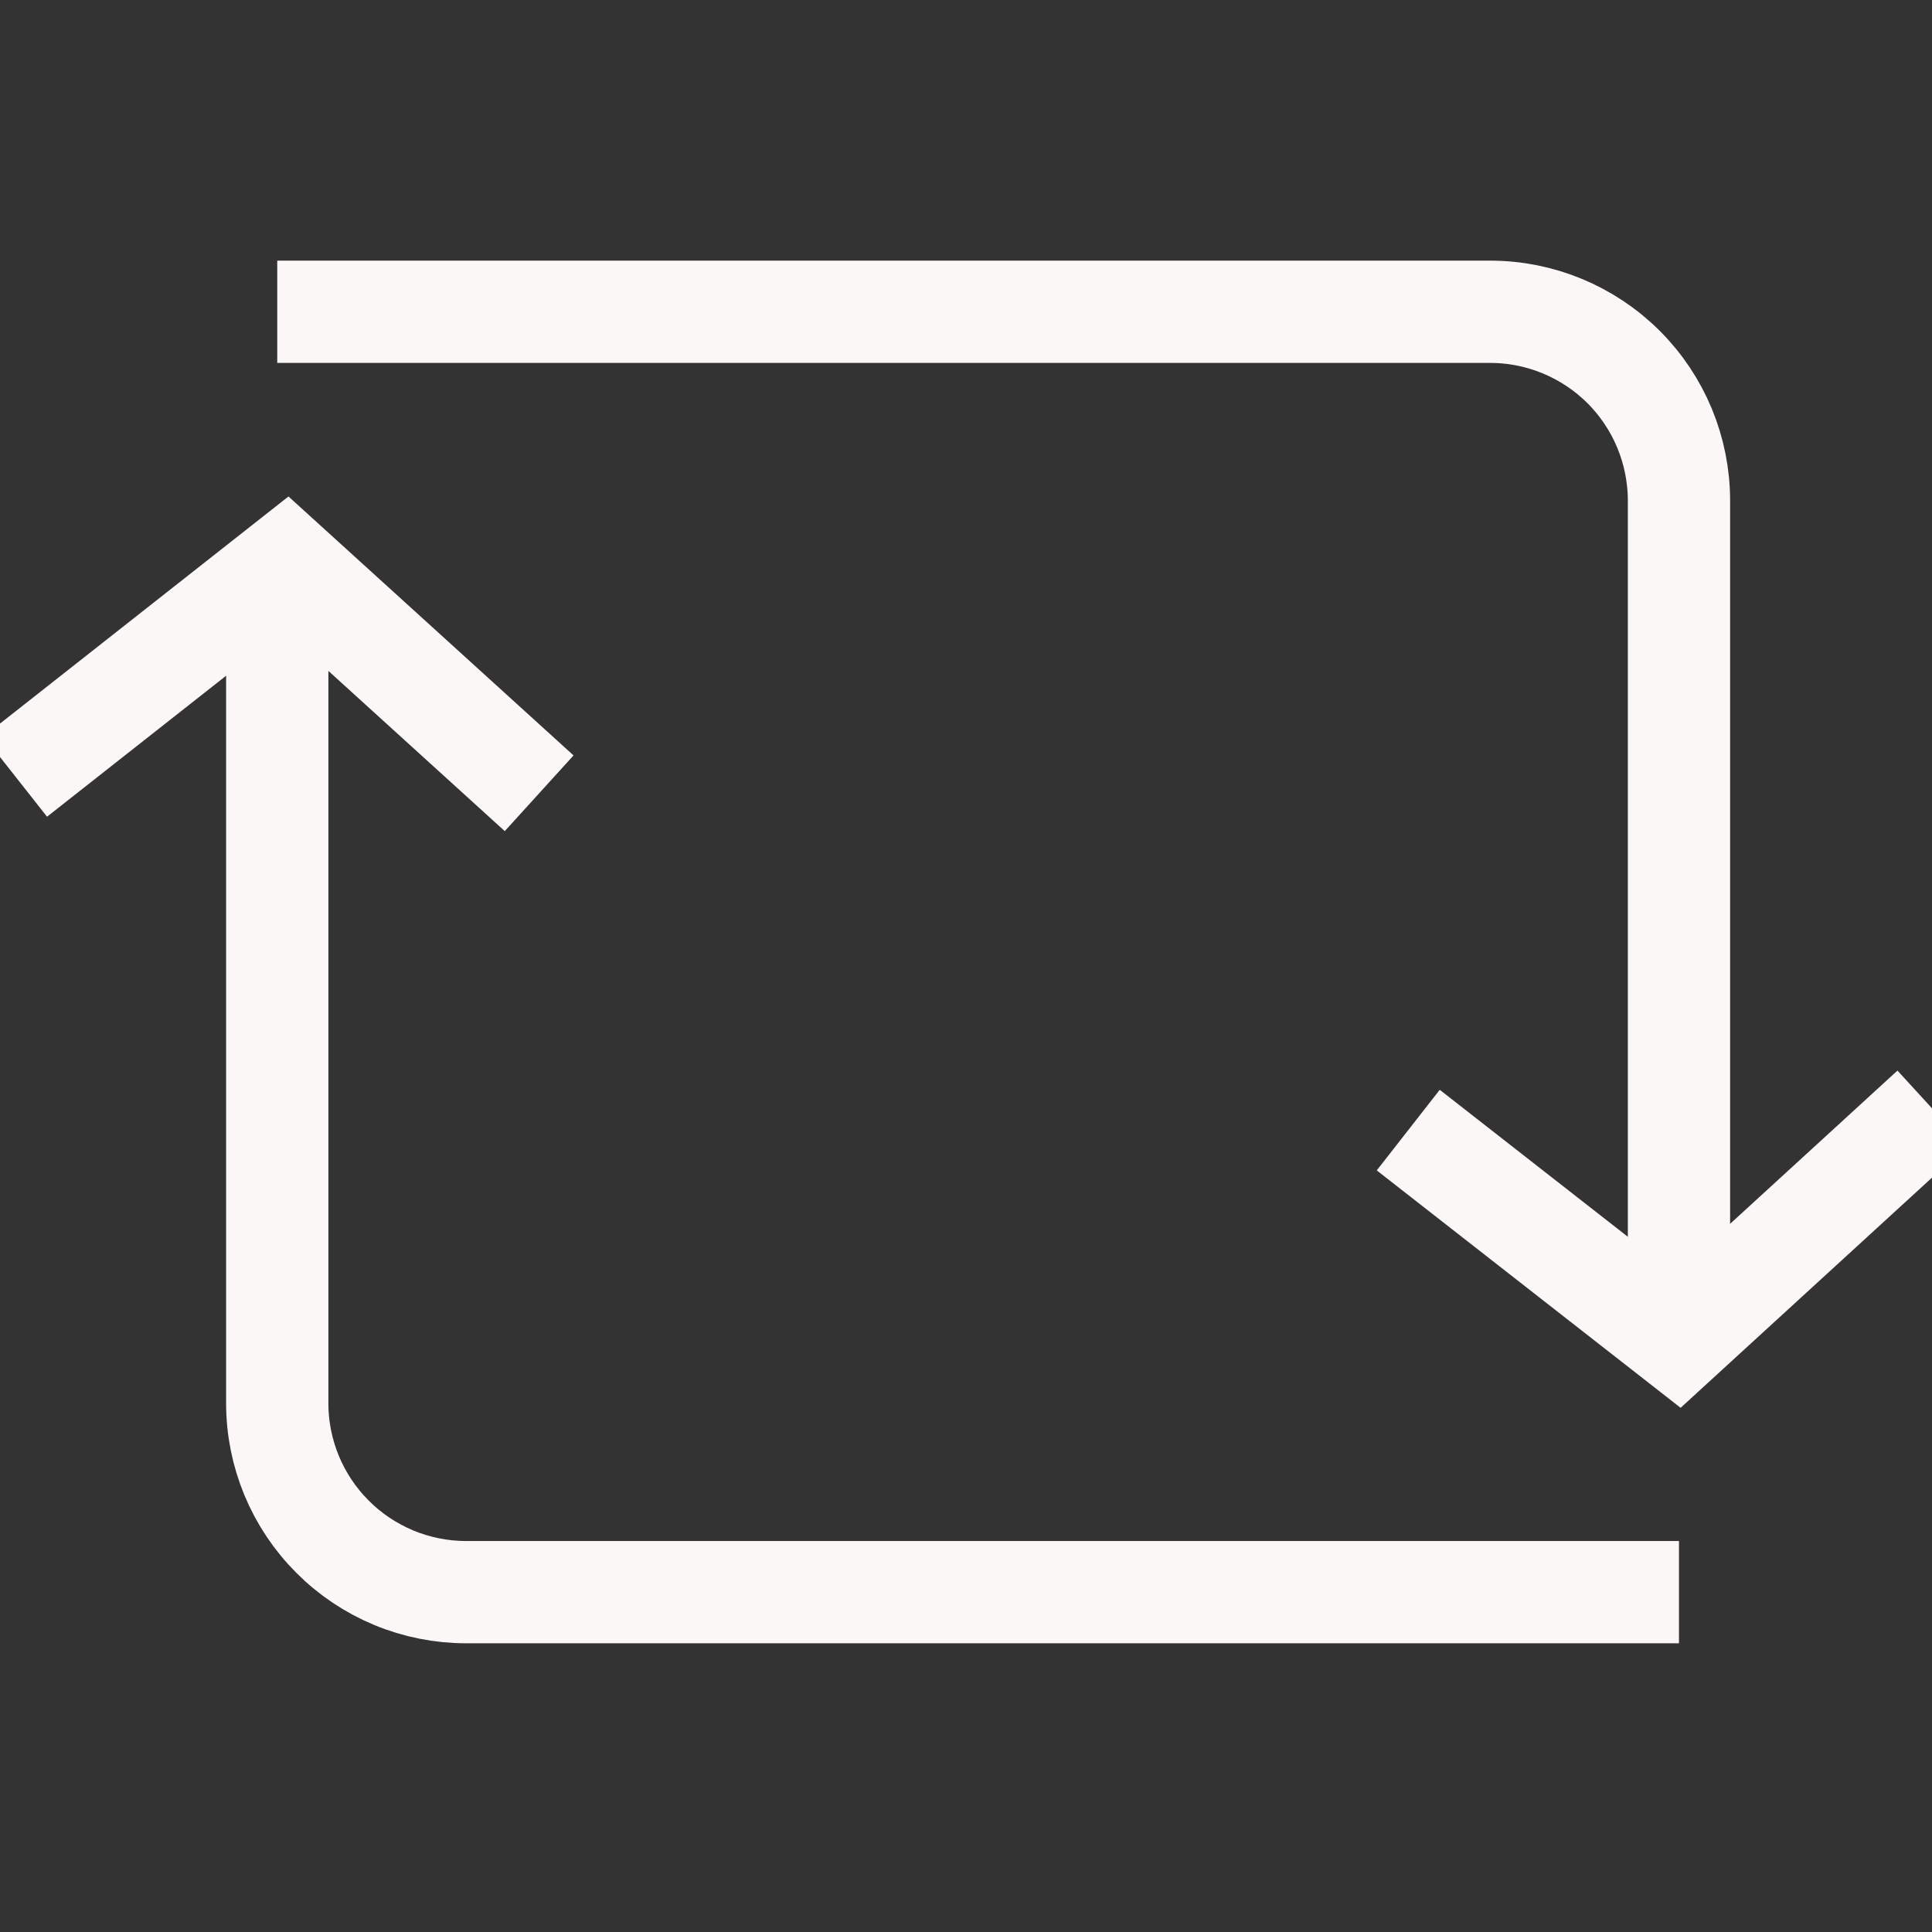
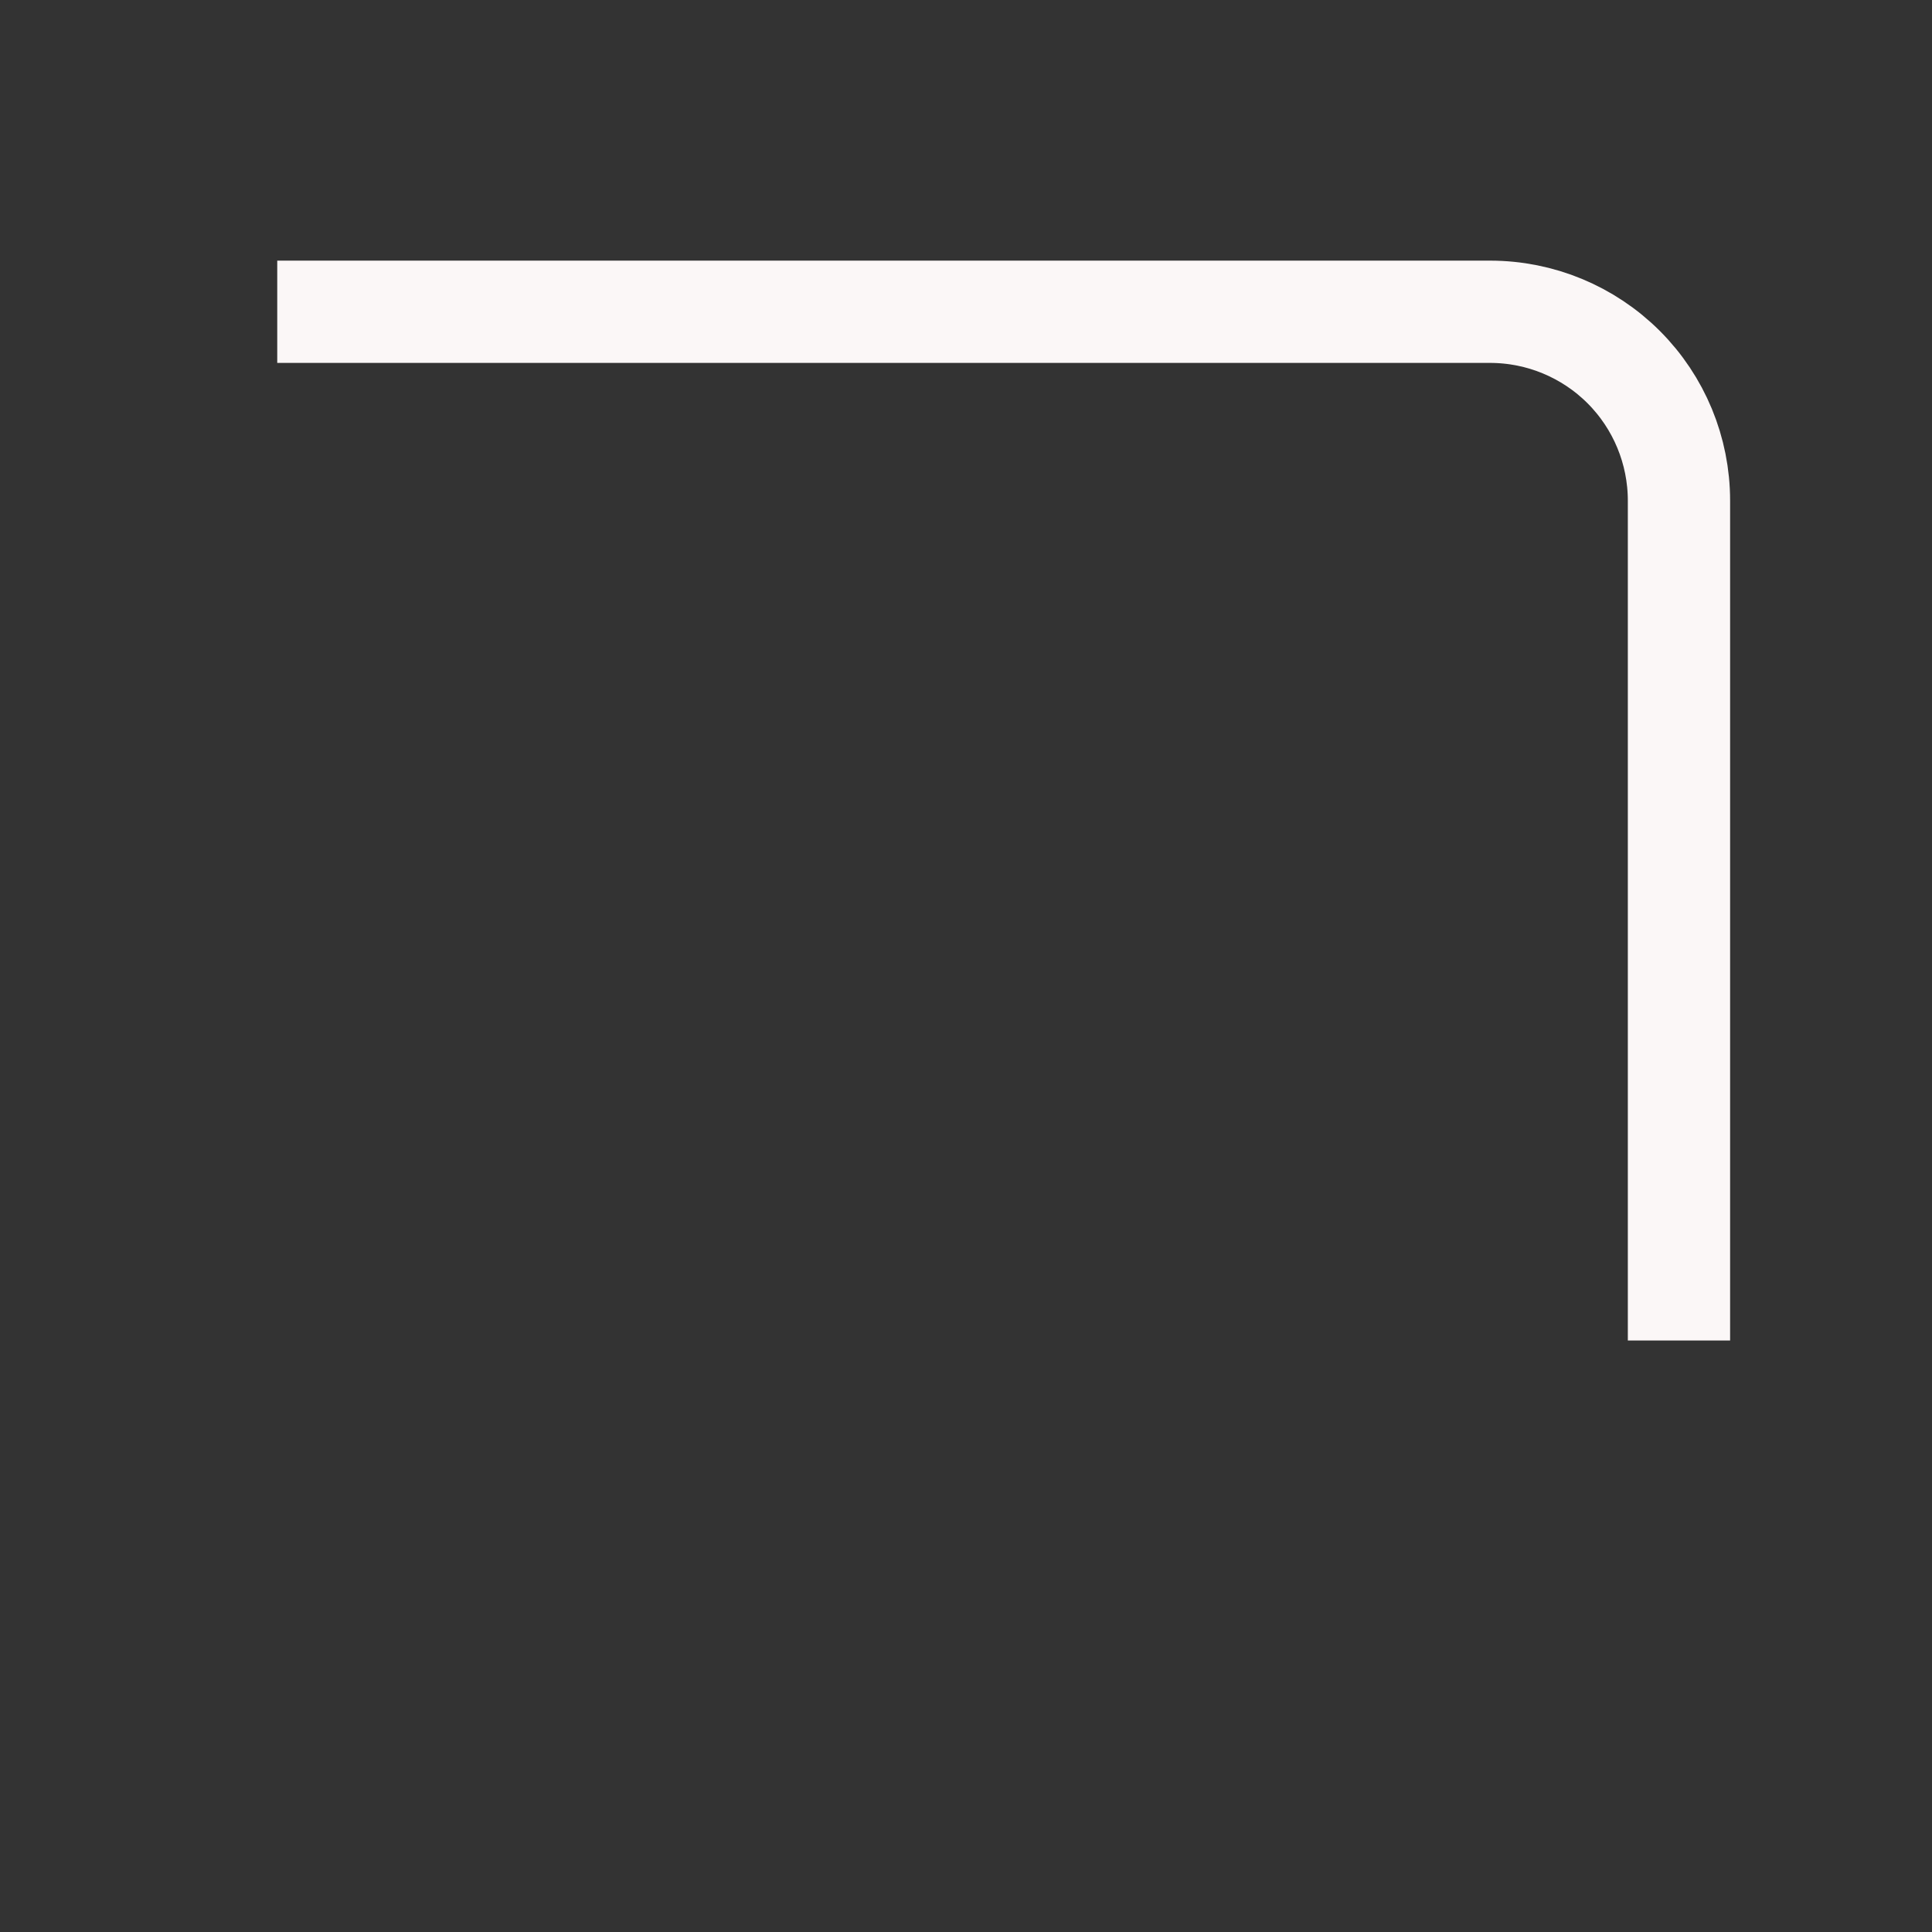
<svg xmlns="http://www.w3.org/2000/svg" width="32" height="32" viewBox="0 0 32 32" fill="none">
  <rect x="0" y="0" width="32" height="32" fill="#333333" stroke="none" />
  <g clip-path="url(#clip0_1078_1169)">
    <path d="M27.809 22.203V8.293C27.809 7.463 27.48 6.667 26.893 6.08C26.306 5.494 25.511 5.164 24.681 5.164H4.592" stroke="#FBF7F7" stroke-width="1.694" />
-     <path d="M4.592 9.332V23.242C4.592 24.072 4.922 24.868 5.509 25.454C5.799 25.745 6.144 25.975 6.524 26.133C6.903 26.29 7.31 26.371 7.721 26.371H27.809" stroke="#FBF7F7" stroke-width="1.694" />
-     <path d="M0.255 12.862L4.739 9.332L8.93 13.139" stroke="#FBF7F7" stroke-width="1.694" />
-     <path d="M32 18.357L27.793 22.209L23.325 18.718" stroke="#FBF7F7" stroke-width="1.694" />
  </g>
  <defs>
    <clipPath id="clip0_1078_1169">
      <rect width="32" height="32" fill="white" />
    </clipPath>
  </defs>
</svg>